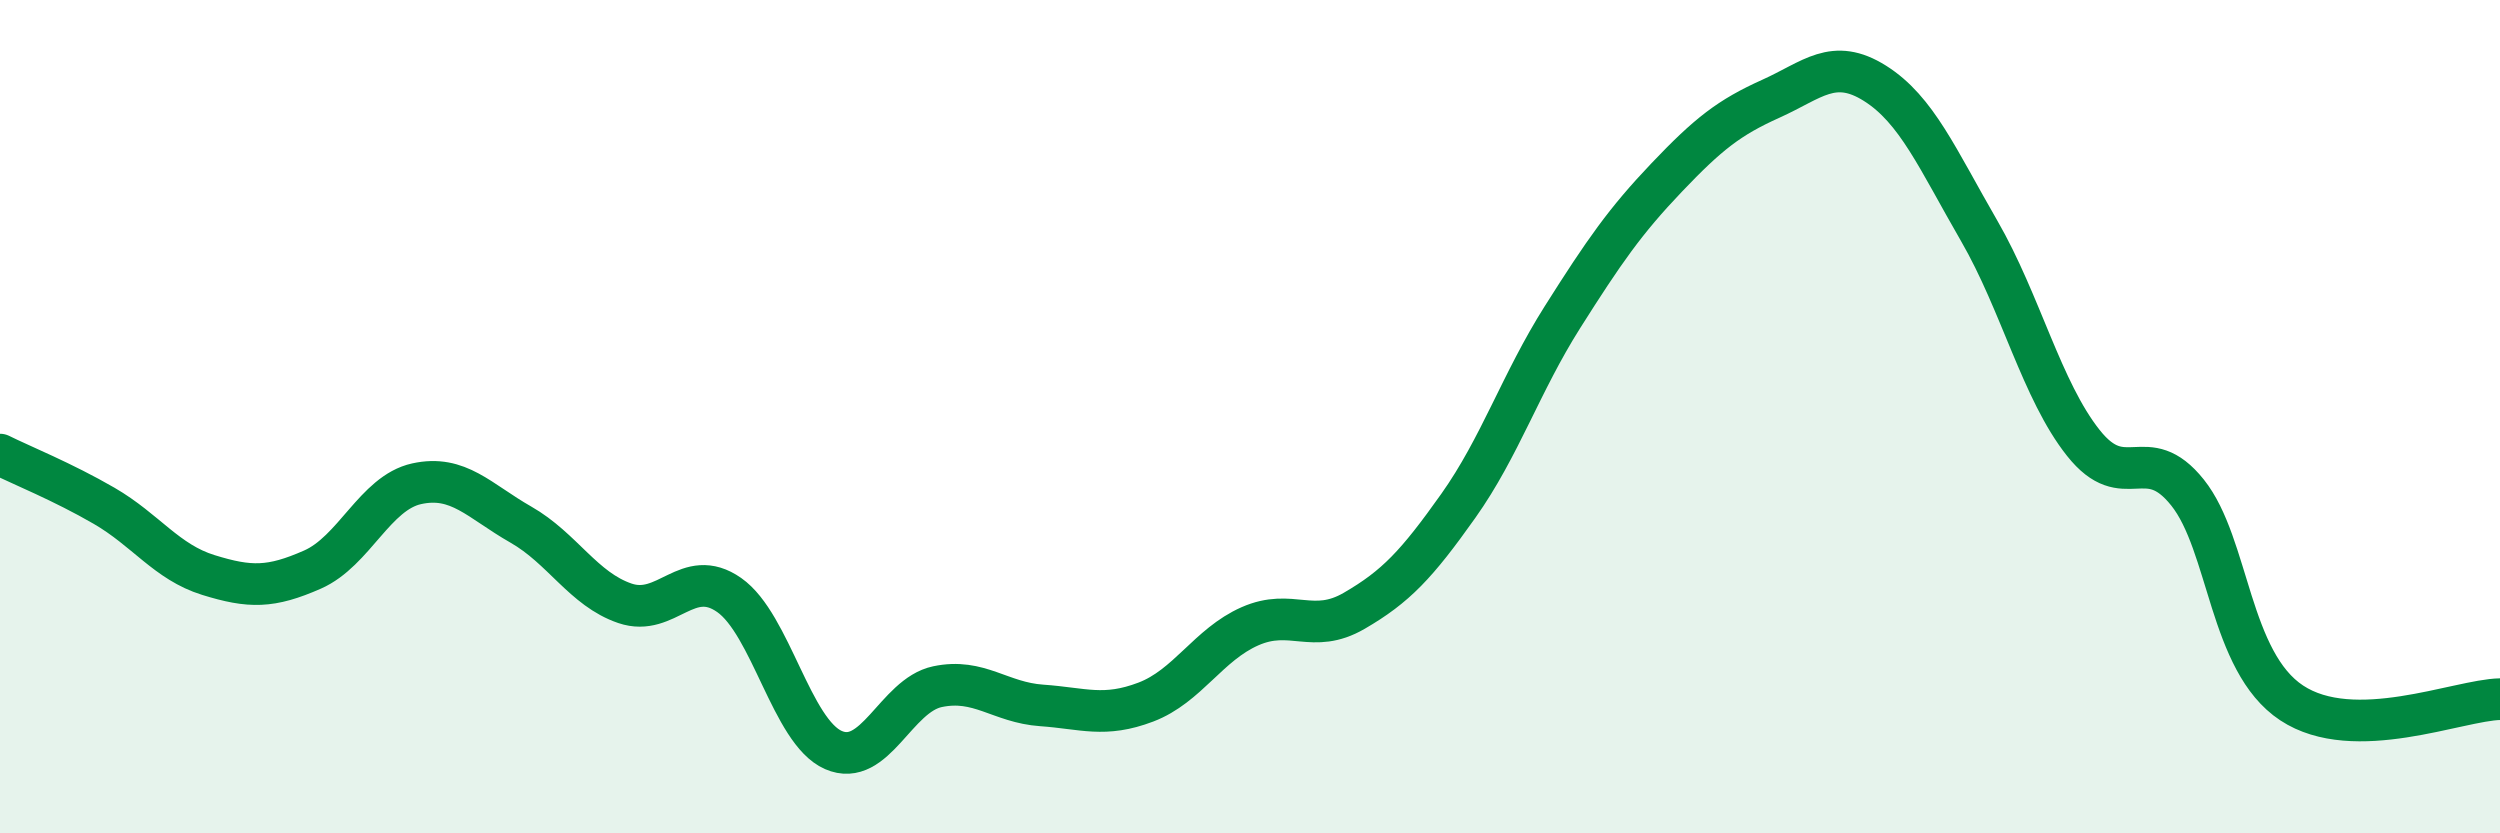
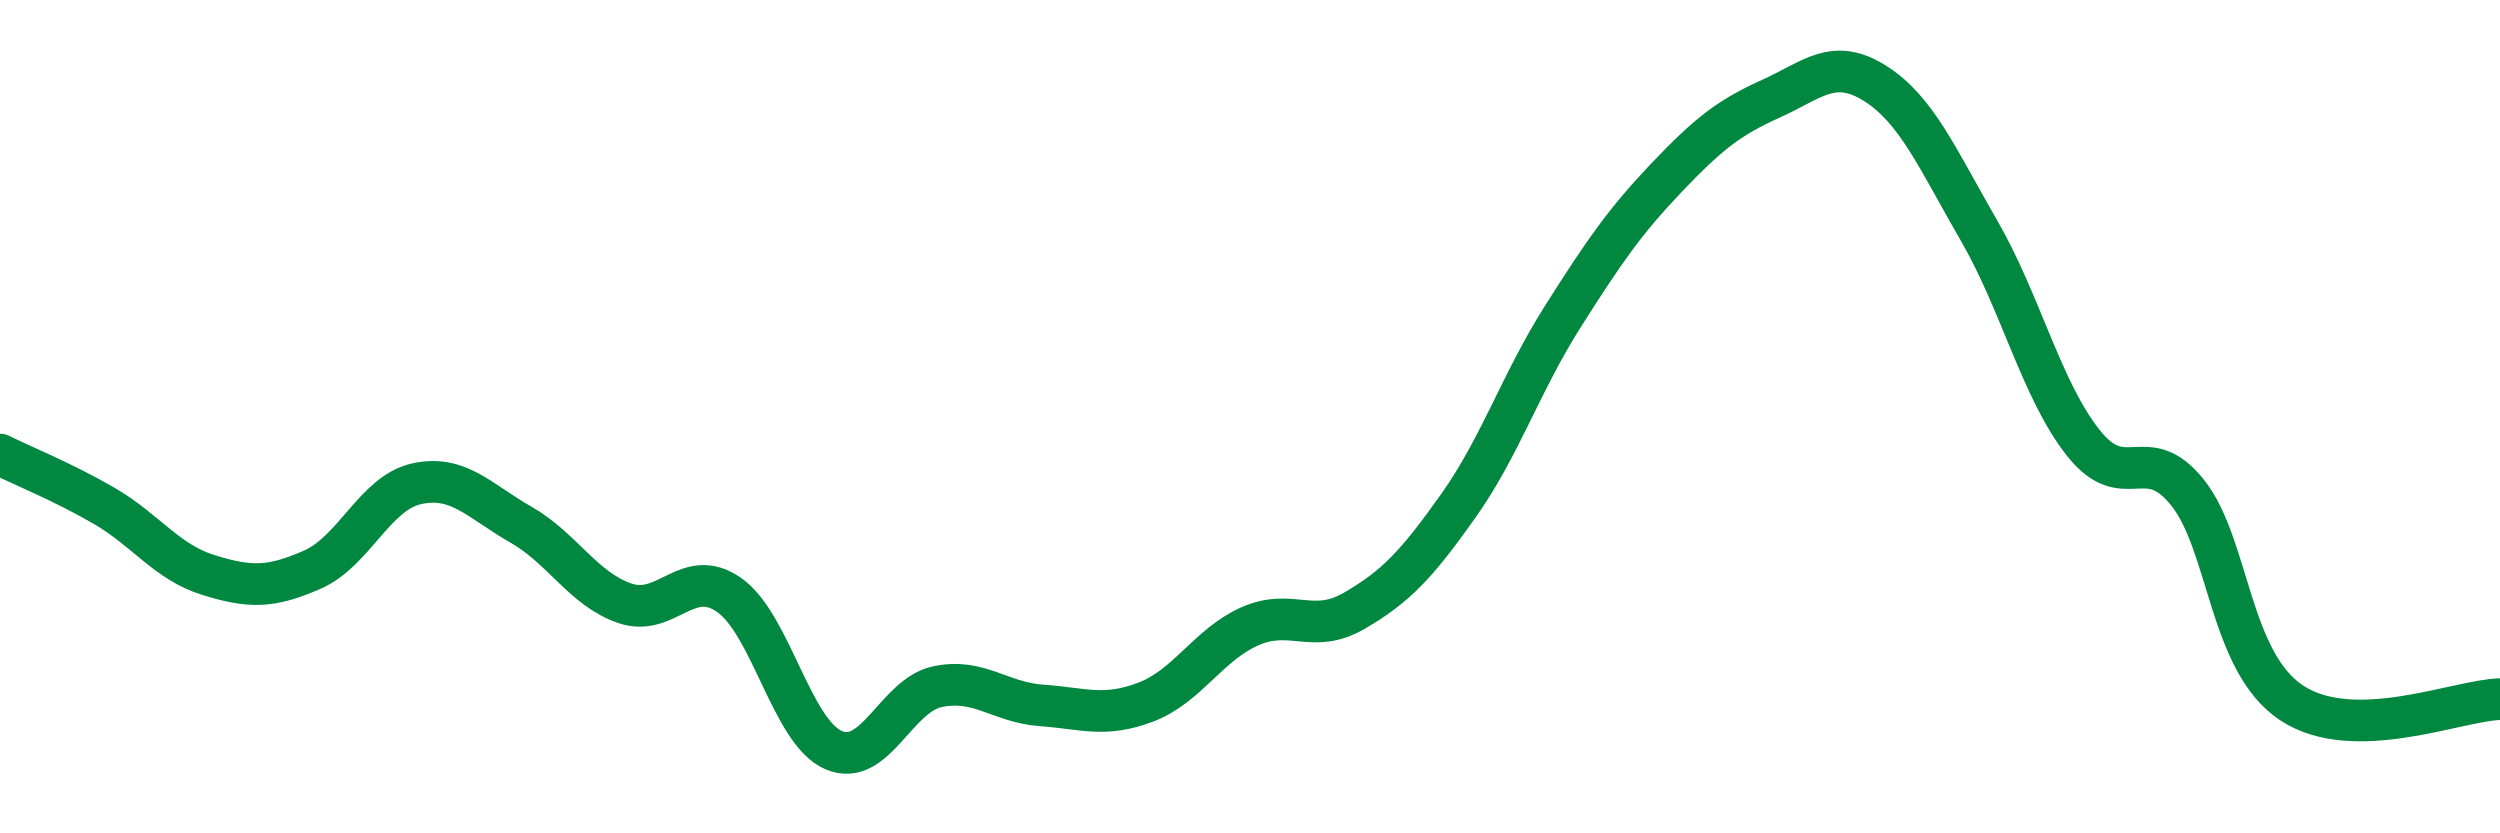
<svg xmlns="http://www.w3.org/2000/svg" width="60" height="20" viewBox="0 0 60 20">
-   <path d="M 0,10.91 C 0.5,11.16 1.5,11.56 2.5,12.14 C 3.5,12.72 4,13.49 5,13.8 C 6,14.11 6.5,14.11 7.5,13.67 C 8.5,13.23 9,11.83 10,11.61 C 11,11.39 11.5,12.02 12.5,12.59 C 13.5,13.16 14,14.14 15,14.48 C 16,14.82 16.5,13.58 17.5,14.28 C 18.5,14.98 19,17.56 20,18 C 21,18.44 21.5,16.69 22.5,16.48 C 23.5,16.27 24,16.86 25,16.93 C 26,17 26.5,17.23 27.5,16.85 C 28.5,16.47 29,15.47 30,15.03 C 31,14.59 31.5,15.24 32.5,14.66 C 33.5,14.08 34,13.55 35,12.14 C 36,10.73 36.5,9.19 37.5,7.61 C 38.5,6.03 39,5.31 40,4.26 C 41,3.21 41.5,2.82 42.5,2.37 C 43.5,1.92 44,1.37 45,2 C 46,2.63 46.5,3.81 47.5,5.54 C 48.5,7.27 49,9.37 50,10.63 C 51,11.89 51.5,10.57 52.5,11.82 C 53.5,13.07 53.5,15.88 55,16.87 C 56.5,17.86 59,16.8 60,16.78L60 20L0 20Z" fill="#008740" opacity="0.1" stroke-linecap="round" stroke-linejoin="round" />
  <path d="M 0,10.91 C 0.5,11.16 1.5,11.56 2.5,12.14 C 3.5,12.72 4,13.49 5,13.8 C 6,14.11 6.5,14.11 7.5,13.67 C 8.5,13.23 9,11.83 10,11.61 C 11,11.39 11.5,12.02 12.5,12.59 C 13.5,13.16 14,14.14 15,14.48 C 16,14.82 16.5,13.58 17.5,14.28 C 18.5,14.98 19,17.56 20,18 C 21,18.44 21.5,16.69 22.5,16.48 C 23.5,16.27 24,16.86 25,16.93 C 26,17 26.5,17.23 27.5,16.85 C 28.5,16.47 29,15.47 30,15.03 C 31,14.59 31.5,15.24 32.5,14.66 C 33.5,14.08 34,13.55 35,12.14 C 36,10.73 36.5,9.19 37.5,7.61 C 38.5,6.03 39,5.31 40,4.26 C 41,3.21 41.5,2.82 42.5,2.37 C 43.5,1.92 44,1.37 45,2 C 46,2.63 46.5,3.81 47.5,5.54 C 48.5,7.27 49,9.37 50,10.63 C 51,11.89 51.5,10.57 52.5,11.82 C 53.5,13.07 53.5,15.88 55,16.87 C 56.5,17.86 59,16.8 60,16.78" stroke="#008740" stroke-width="1" fill="none" stroke-linecap="round" stroke-linejoin="round" />
</svg>